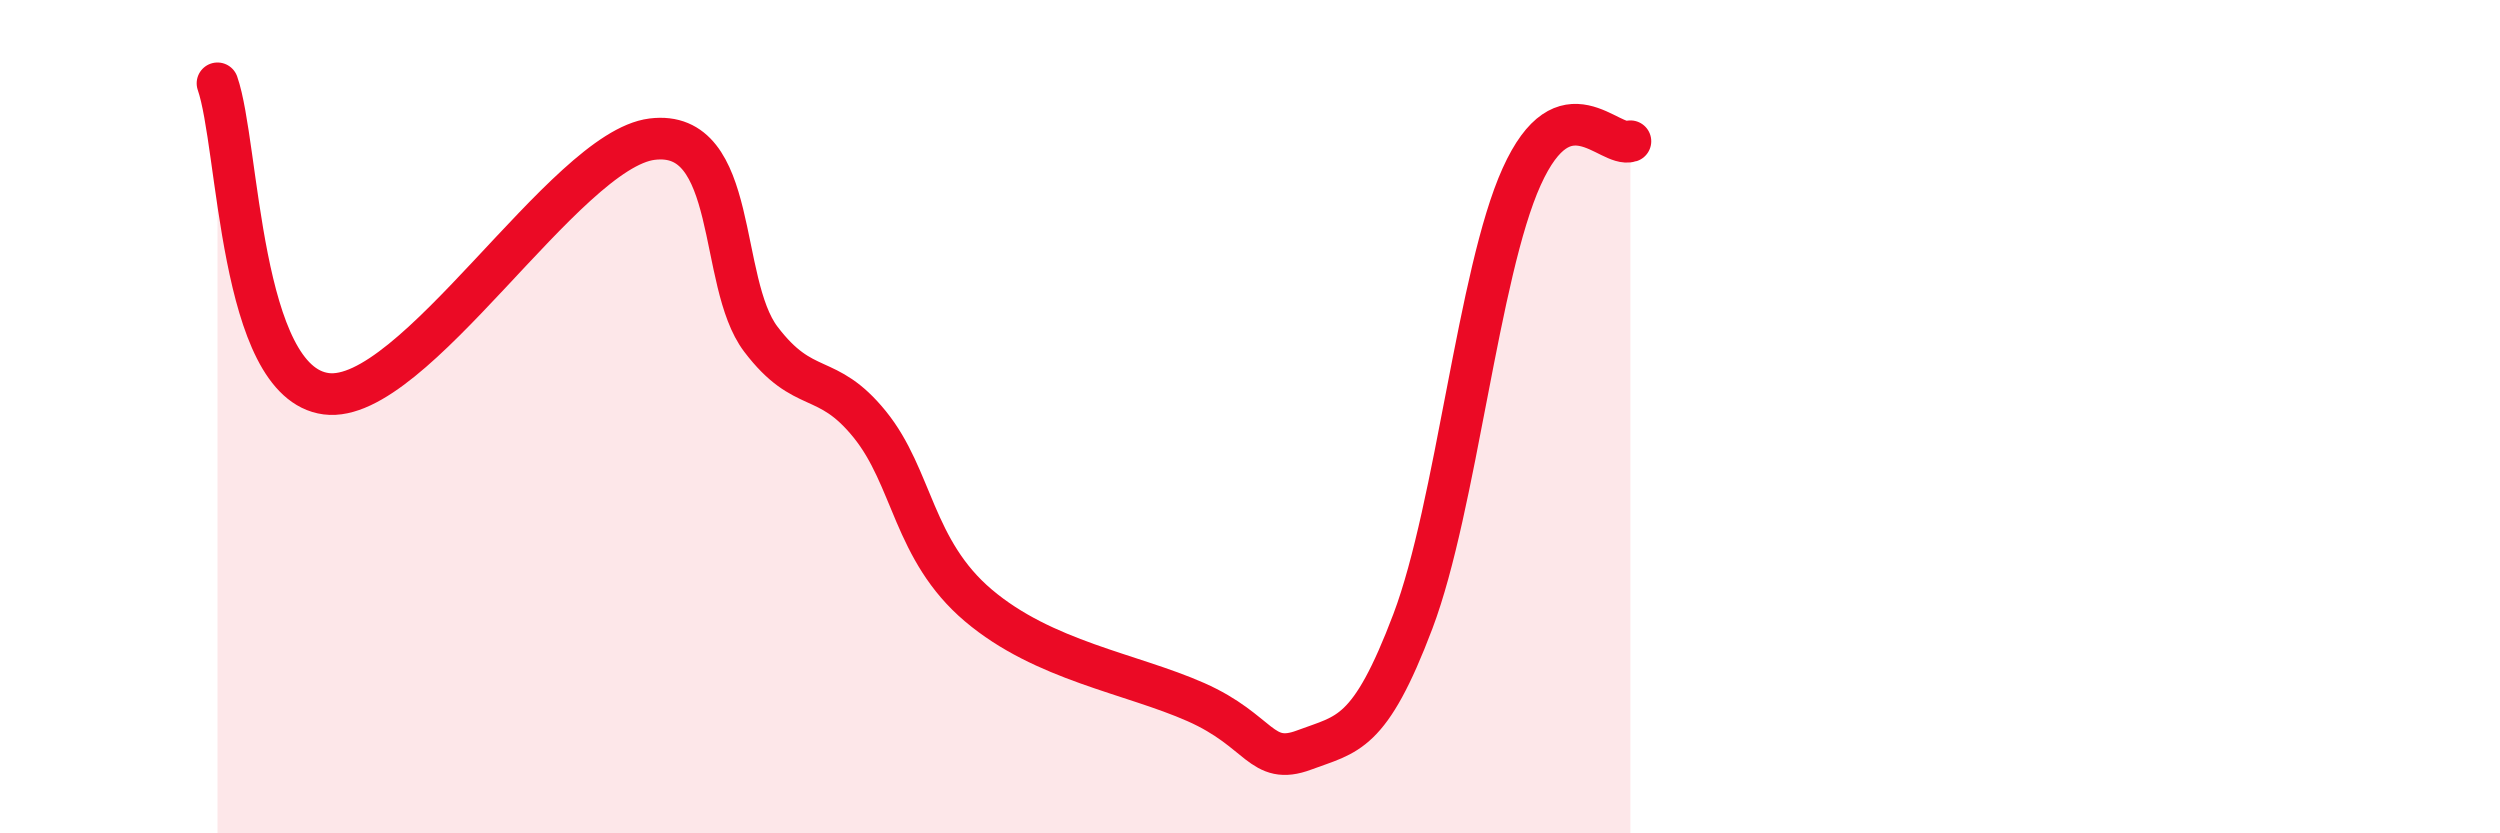
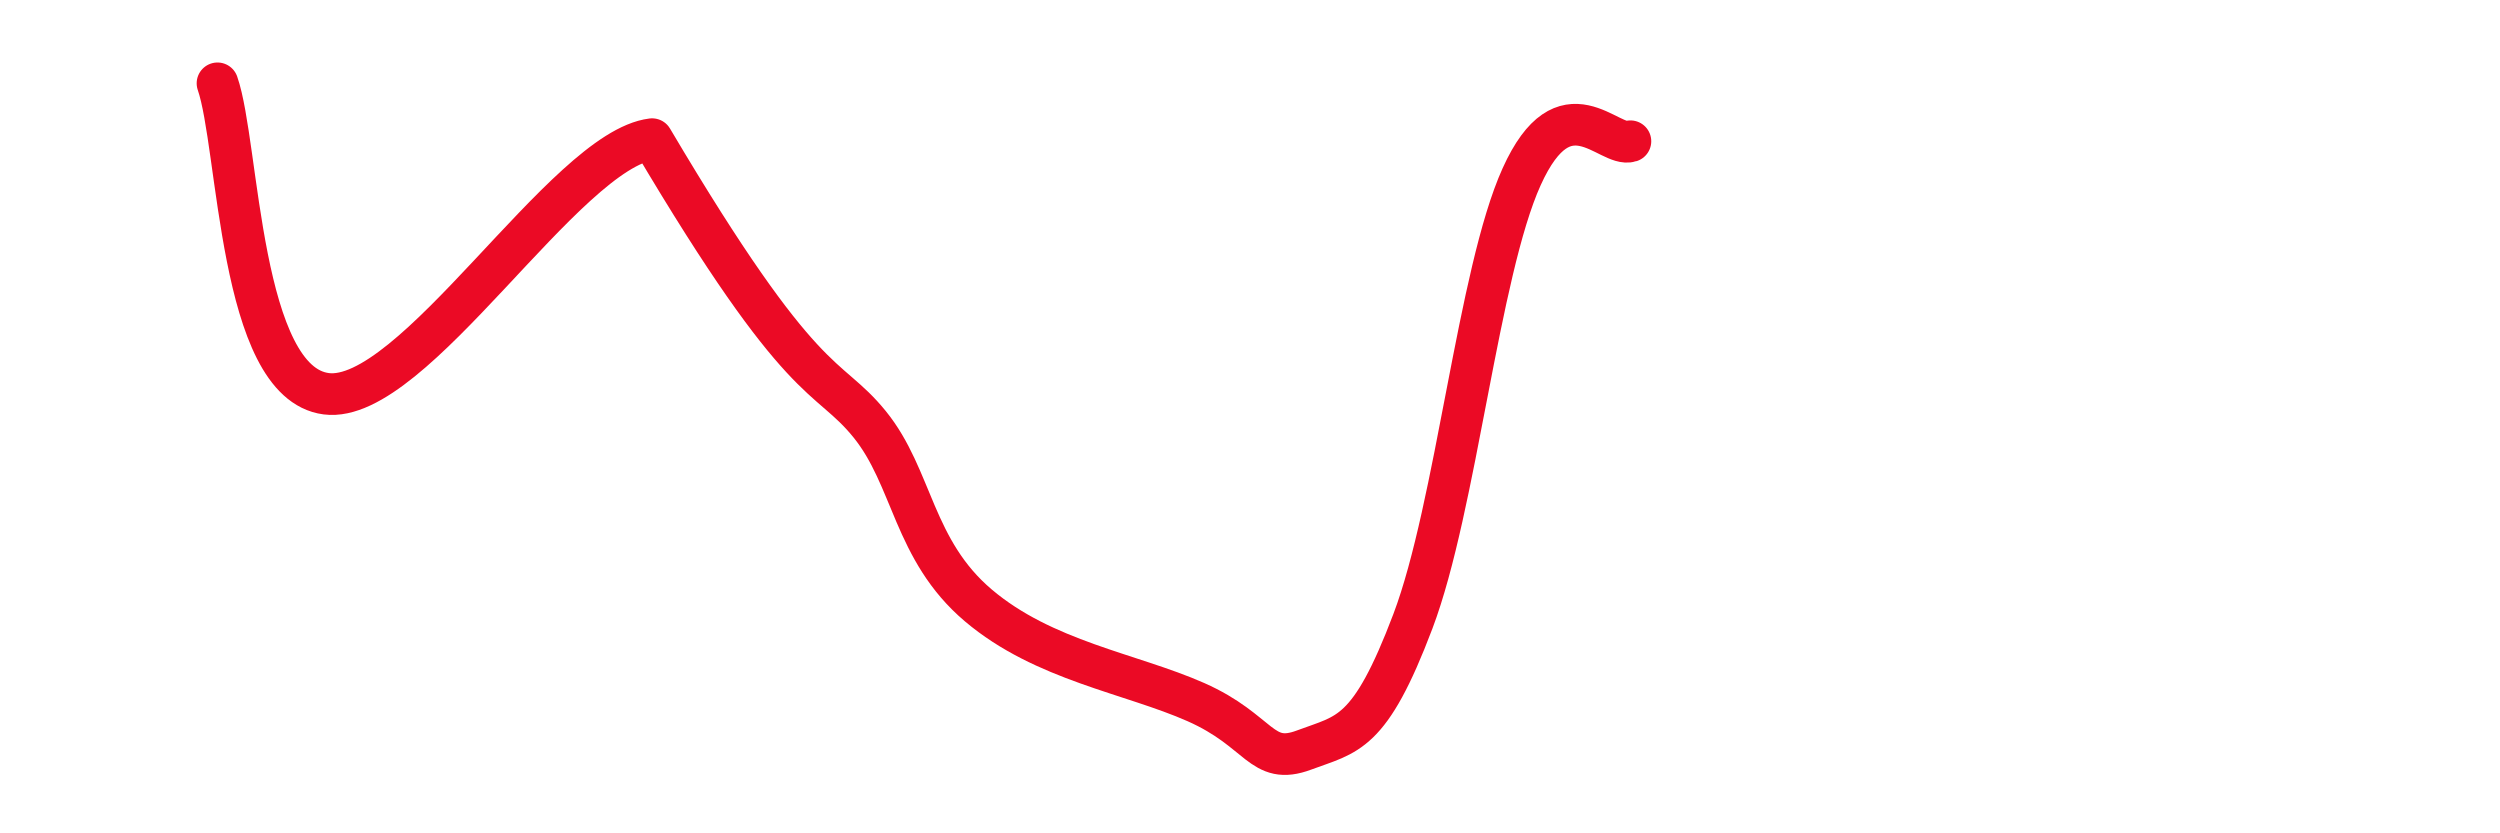
<svg xmlns="http://www.w3.org/2000/svg" width="60" height="20" viewBox="0 0 60 20">
-   <path d="M 5.22,2 C 5.74,3.49 5.74,9.18 7.83,9.45 C 9.92,9.72 13.56,3.6 15.65,3.34 C 17.74,3.08 17.22,6.77 18.26,8.14 C 19.3,9.51 19.83,8.9 20.87,10.18 C 21.91,11.46 21.91,13.2 23.48,14.53 C 25.05,15.86 27.14,16.16 28.7,16.85 C 30.26,17.54 30.26,18.39 31.3,18 C 32.34,17.61 32.87,17.66 33.91,14.91 C 34.95,12.16 35.48,6.54 36.52,4.24 C 37.56,1.94 38.61,3.56 39.13,3.39L39.13 20L5.22 20Z" fill="#EB0A25" opacity="0.1" stroke-linecap="round" stroke-linejoin="round" />
-   <path d="M 5.22,2 C 5.74,3.49 5.74,9.18 7.83,9.45 C 9.92,9.72 13.56,3.6 15.65,3.34 C 17.74,3.08 17.22,6.77 18.26,8.14 C 19.3,9.51 19.83,8.9 20.87,10.18 C 21.91,11.46 21.91,13.2 23.48,14.53 C 25.05,15.86 27.14,16.16 28.7,16.85 C 30.26,17.54 30.26,18.39 31.3,18 C 32.34,17.61 32.87,17.66 33.91,14.91 C 34.95,12.16 35.48,6.54 36.52,4.24 C 37.56,1.94 38.61,3.56 39.13,3.39" stroke="#EB0A25" stroke-width="1" fill="none" stroke-linecap="round" stroke-linejoin="round" />
+   <path d="M 5.22,2 C 5.74,3.49 5.74,9.18 7.83,9.45 C 9.92,9.72 13.56,3.6 15.65,3.34 C 19.3,9.51 19.83,8.9 20.87,10.18 C 21.91,11.46 21.91,13.2 23.48,14.53 C 25.05,15.86 27.14,16.16 28.7,16.85 C 30.26,17.54 30.26,18.39 31.3,18 C 32.34,17.61 32.87,17.66 33.91,14.91 C 34.95,12.16 35.48,6.54 36.52,4.24 C 37.56,1.94 38.61,3.56 39.13,3.39" stroke="#EB0A25" stroke-width="1" fill="none" stroke-linecap="round" stroke-linejoin="round" />
</svg>